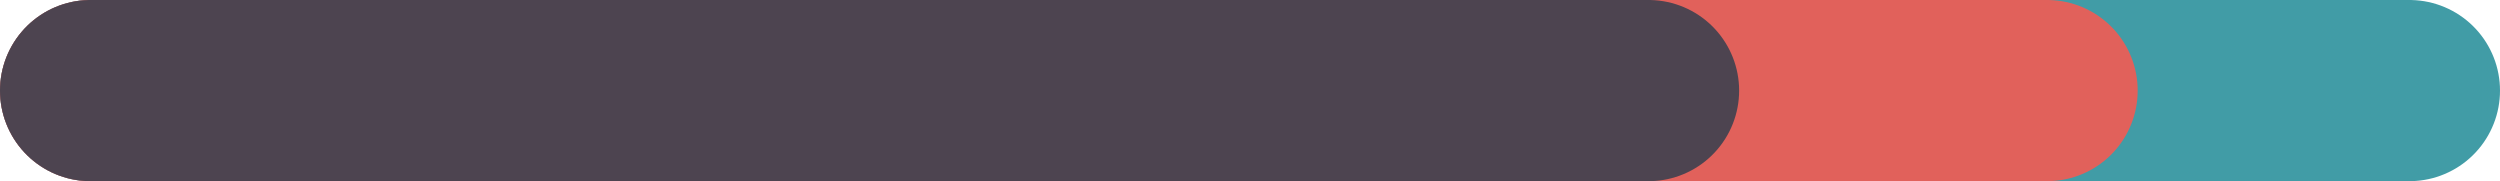
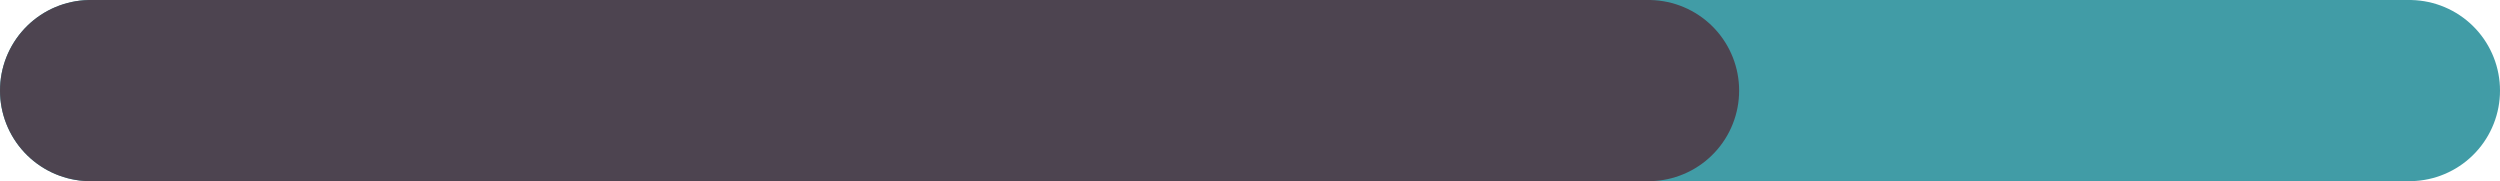
<svg xmlns="http://www.w3.org/2000/svg" width="138" height="10" fill="none">
  <path stroke="#419CA6" stroke-linecap="round" stroke-width="10" d="M5 5h128" />
-   <path stroke="#E1615B" stroke-linecap="round" stroke-width="10" d="M5 5h108" />
  <path stroke="#4D4450" stroke-linecap="round" stroke-width="10" d="M5 5h86" />
</svg>